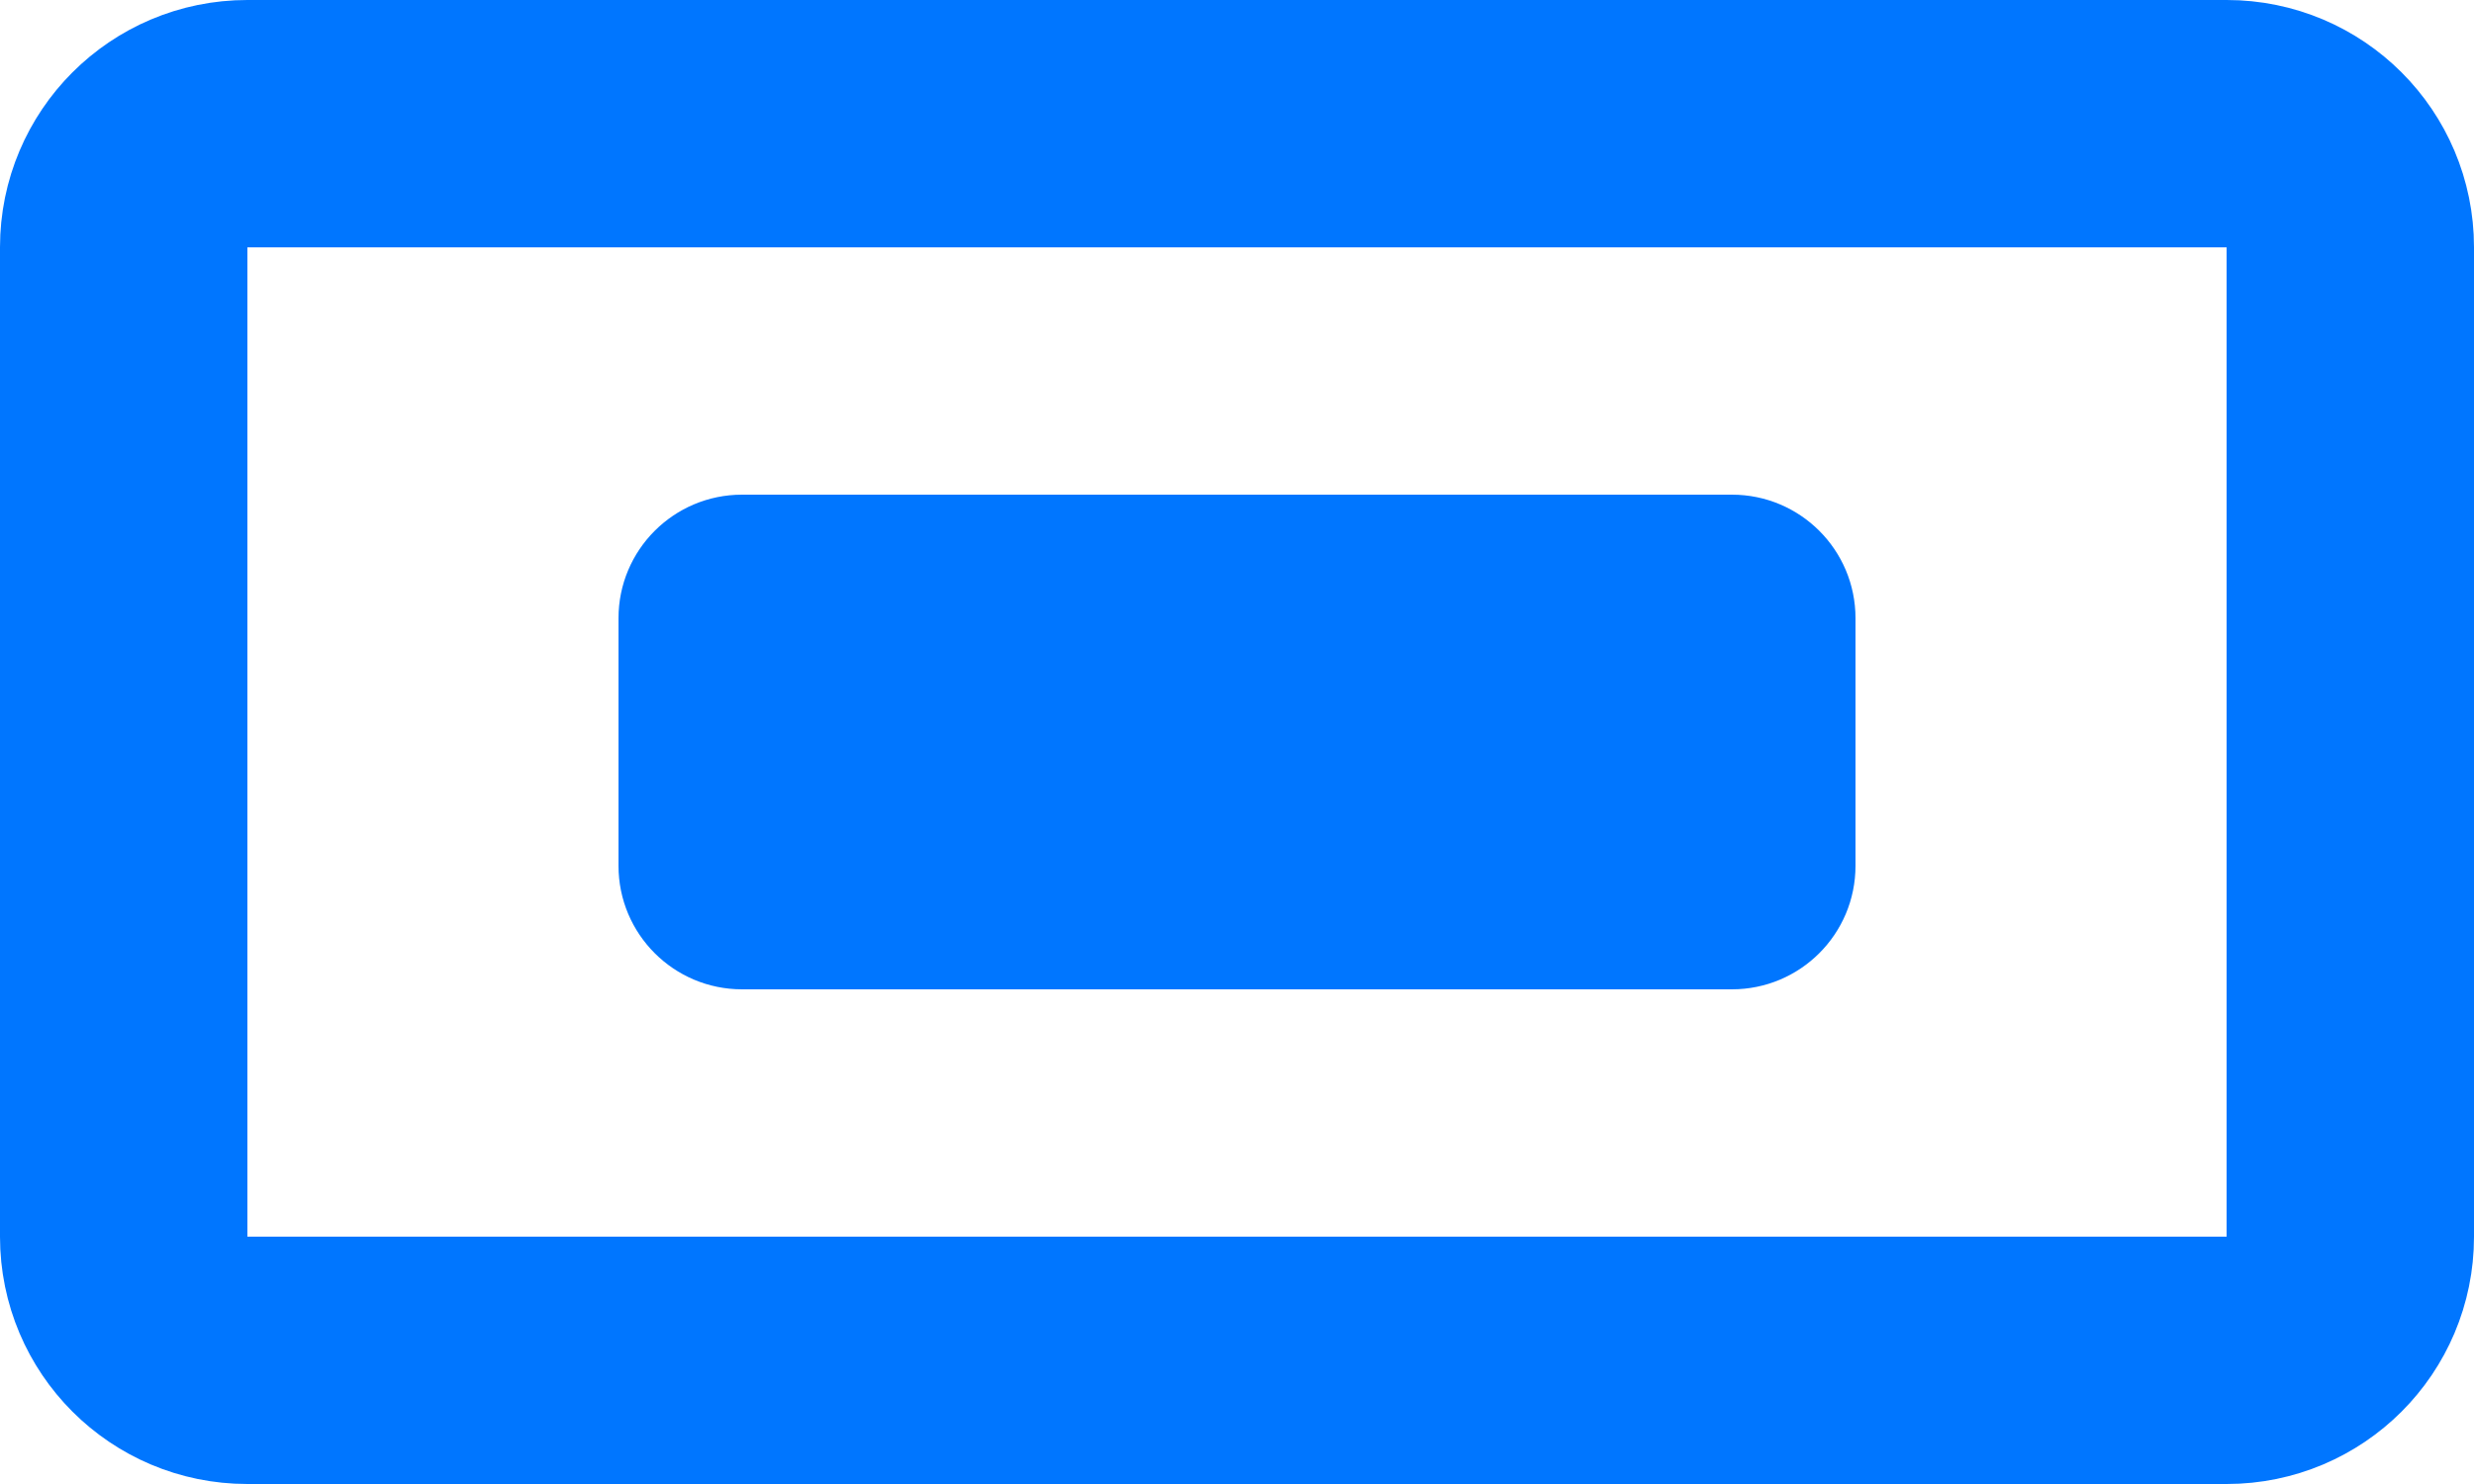
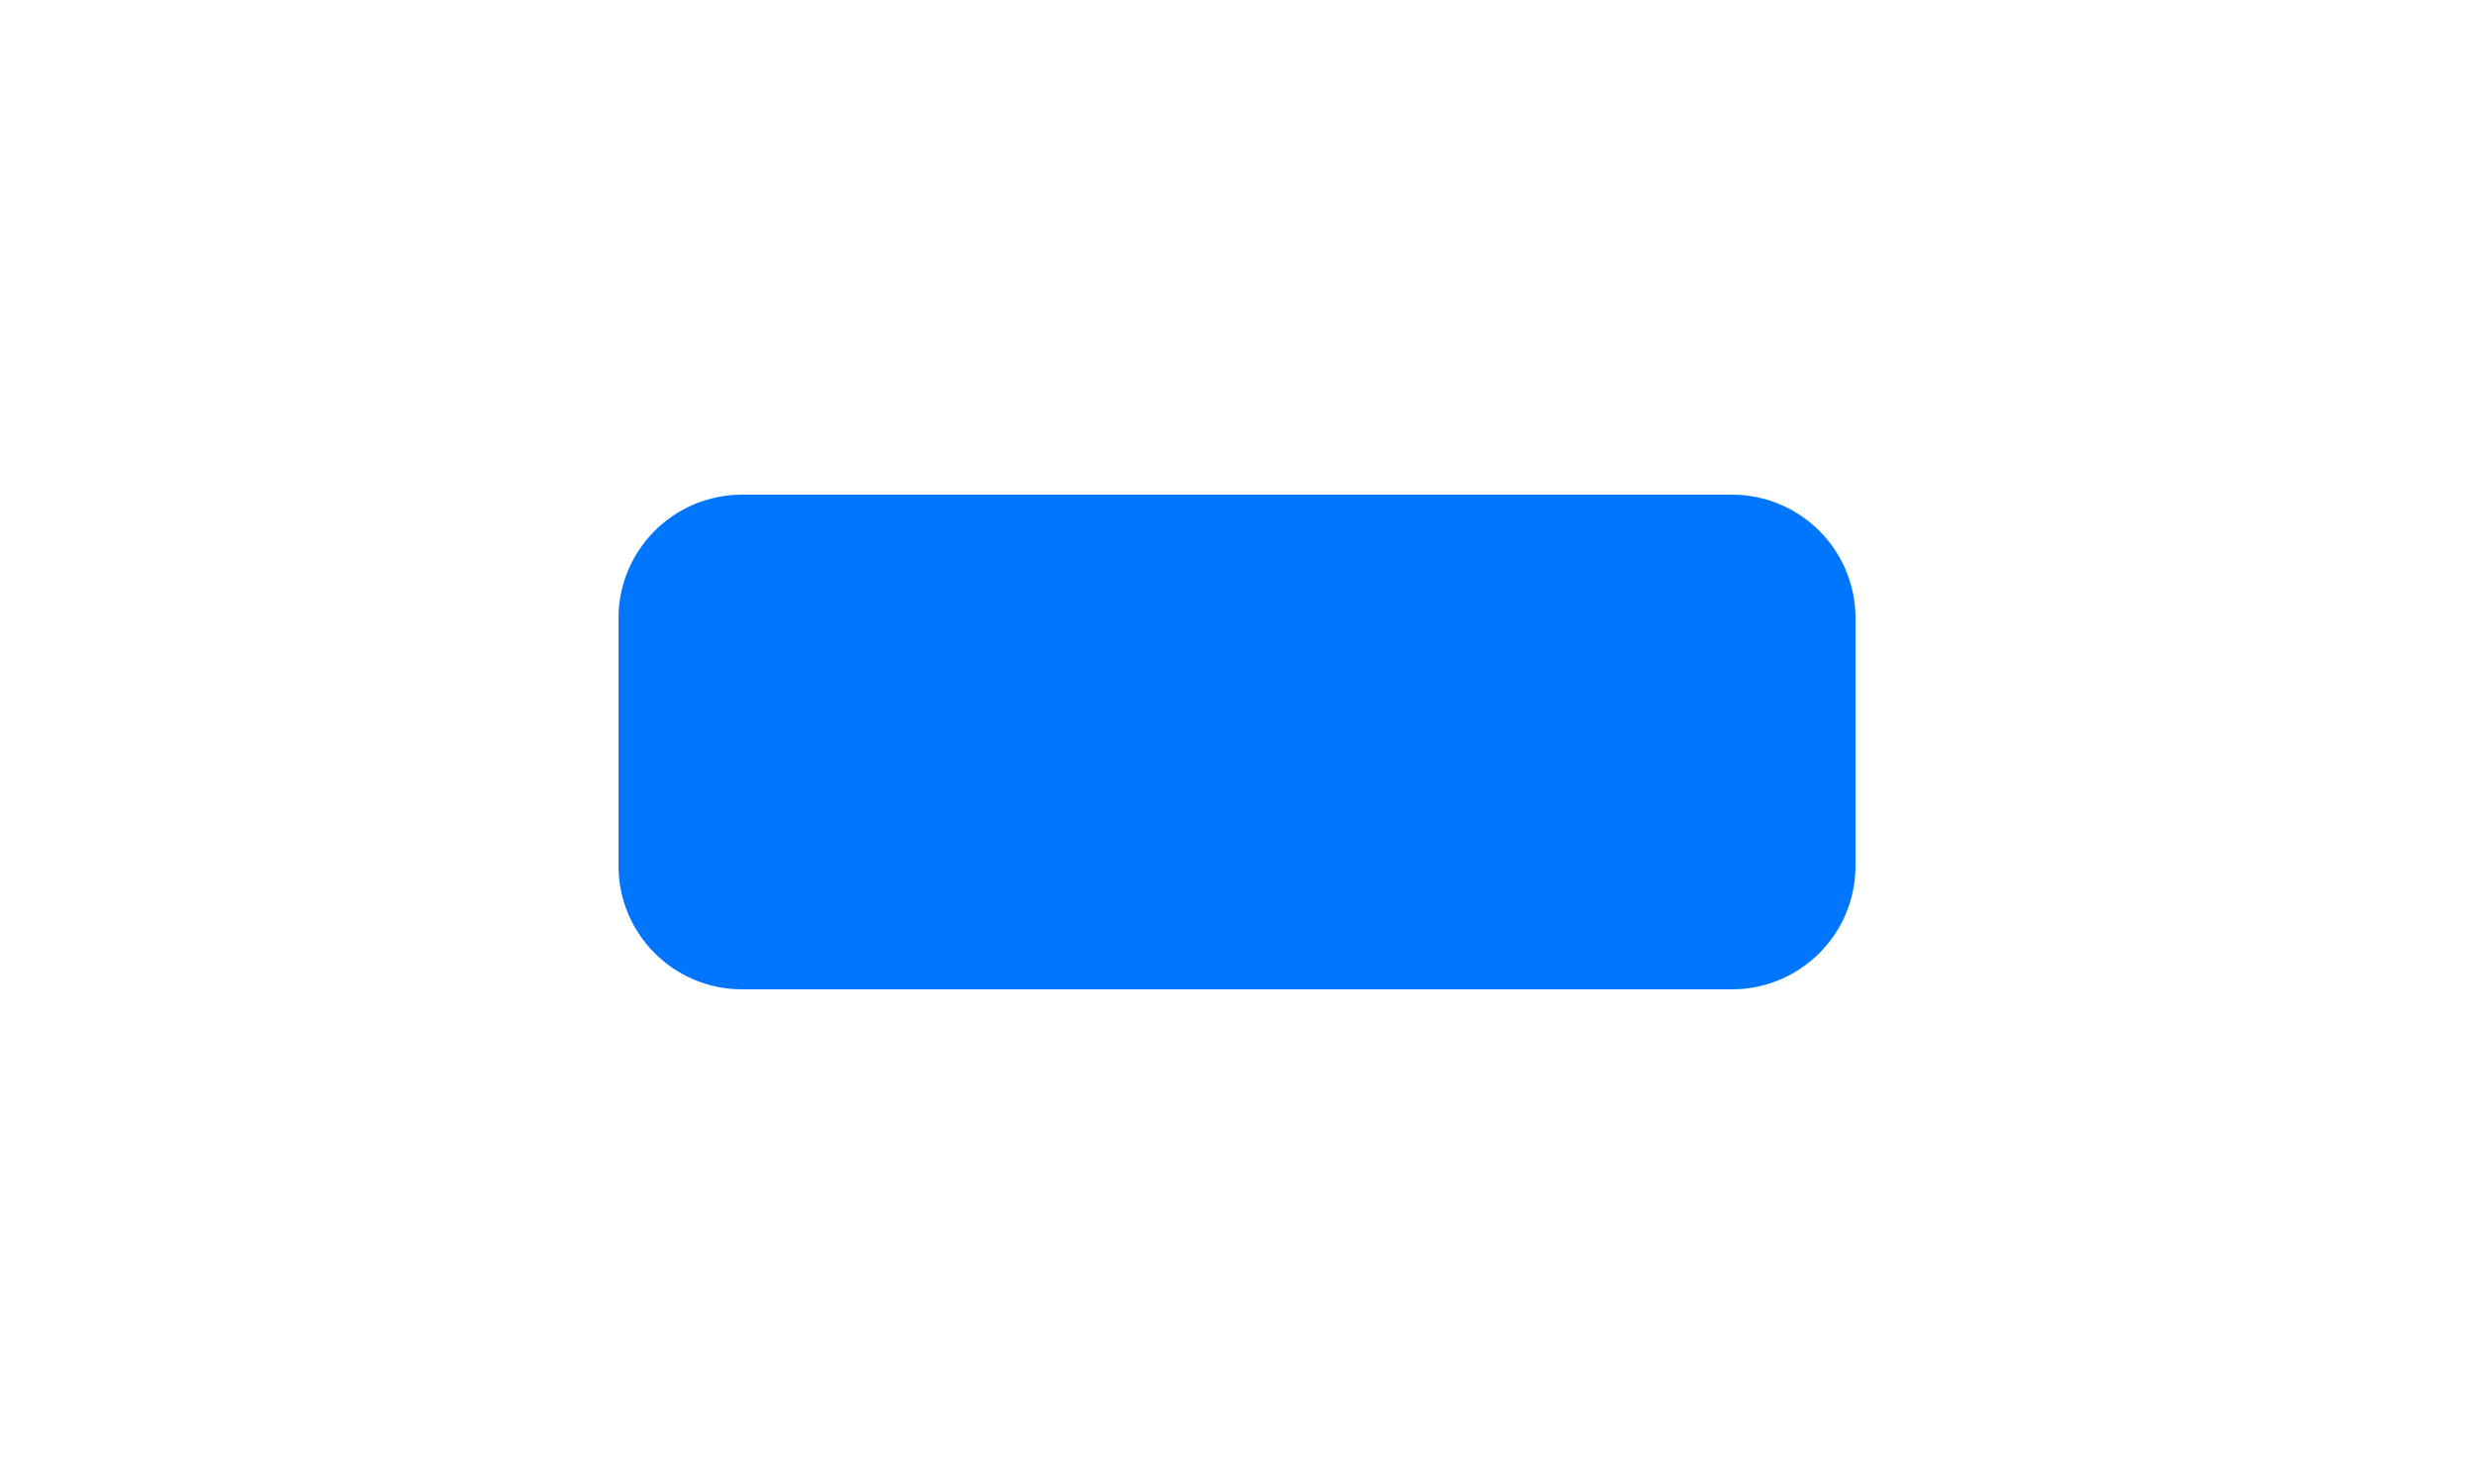
<svg xmlns="http://www.w3.org/2000/svg" width="20px" height="12px" viewBox="0 0 20 12" version="1.1">
  <g id="Pages">
    <g id="Roof-Objects-Symbol-Legend" transform="translate(1 1)">
      <g id="Roof-Symbols/Axuiliary-Lighting">
-         <path d="M0.999 0L17.001 0C17.553 0 18 0.447 18 0.999L18 9.001C18 9.553 17.553 10 17.001 10L0.999 10C0.447 10 0 9.553 0 9.001L0 0.999C0 0.447 0.447 0 0.999 0Z" id="Rectangle" fill="none" stroke="#0076FF" stroke-width="2" />
        <path d="M0.999 0L9.001 0C9.553 0 10 0.447 10 0.999L10 3.001C10 3.553 9.553 4 9.001 4L0.999 4C0.447 4 0 3.553 0 3.001L0 0.999C0 0.447 0.447 0 0.999 0Z" transform="translate(4 3)" id="Rectangle-2" fill="#0076FF" stroke="none" />
      </g>
    </g>
  </g>
</svg>